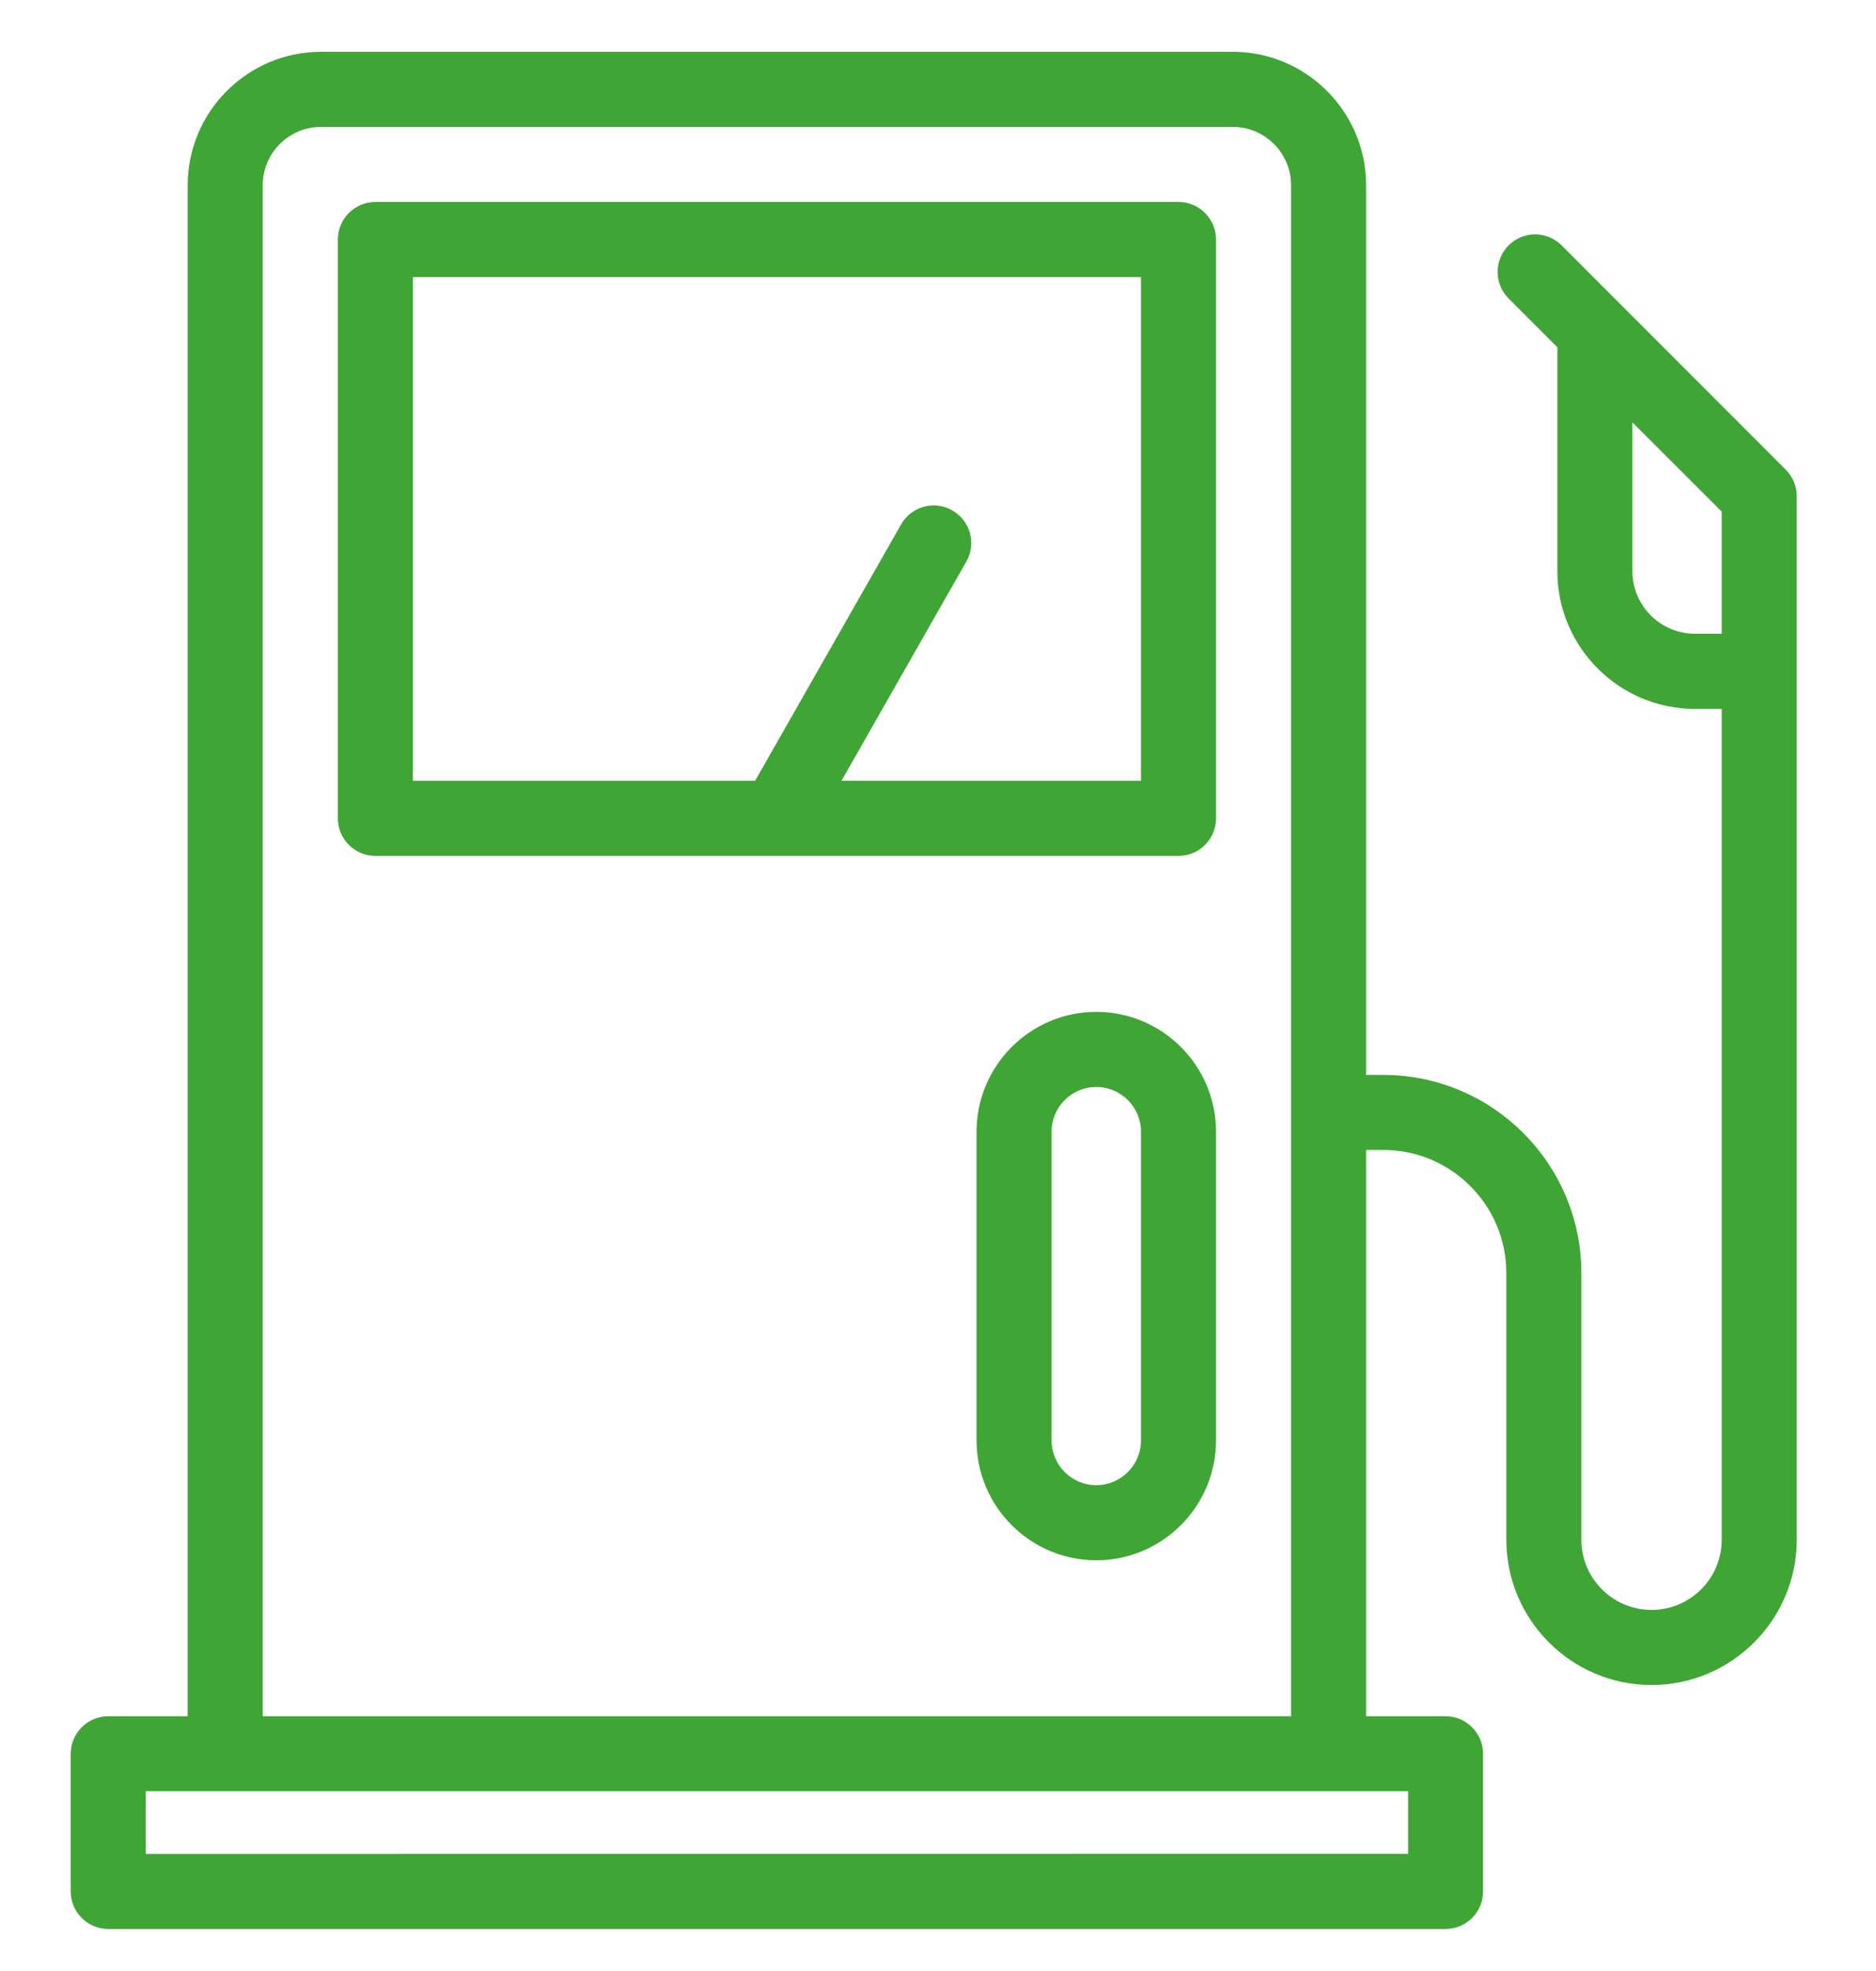
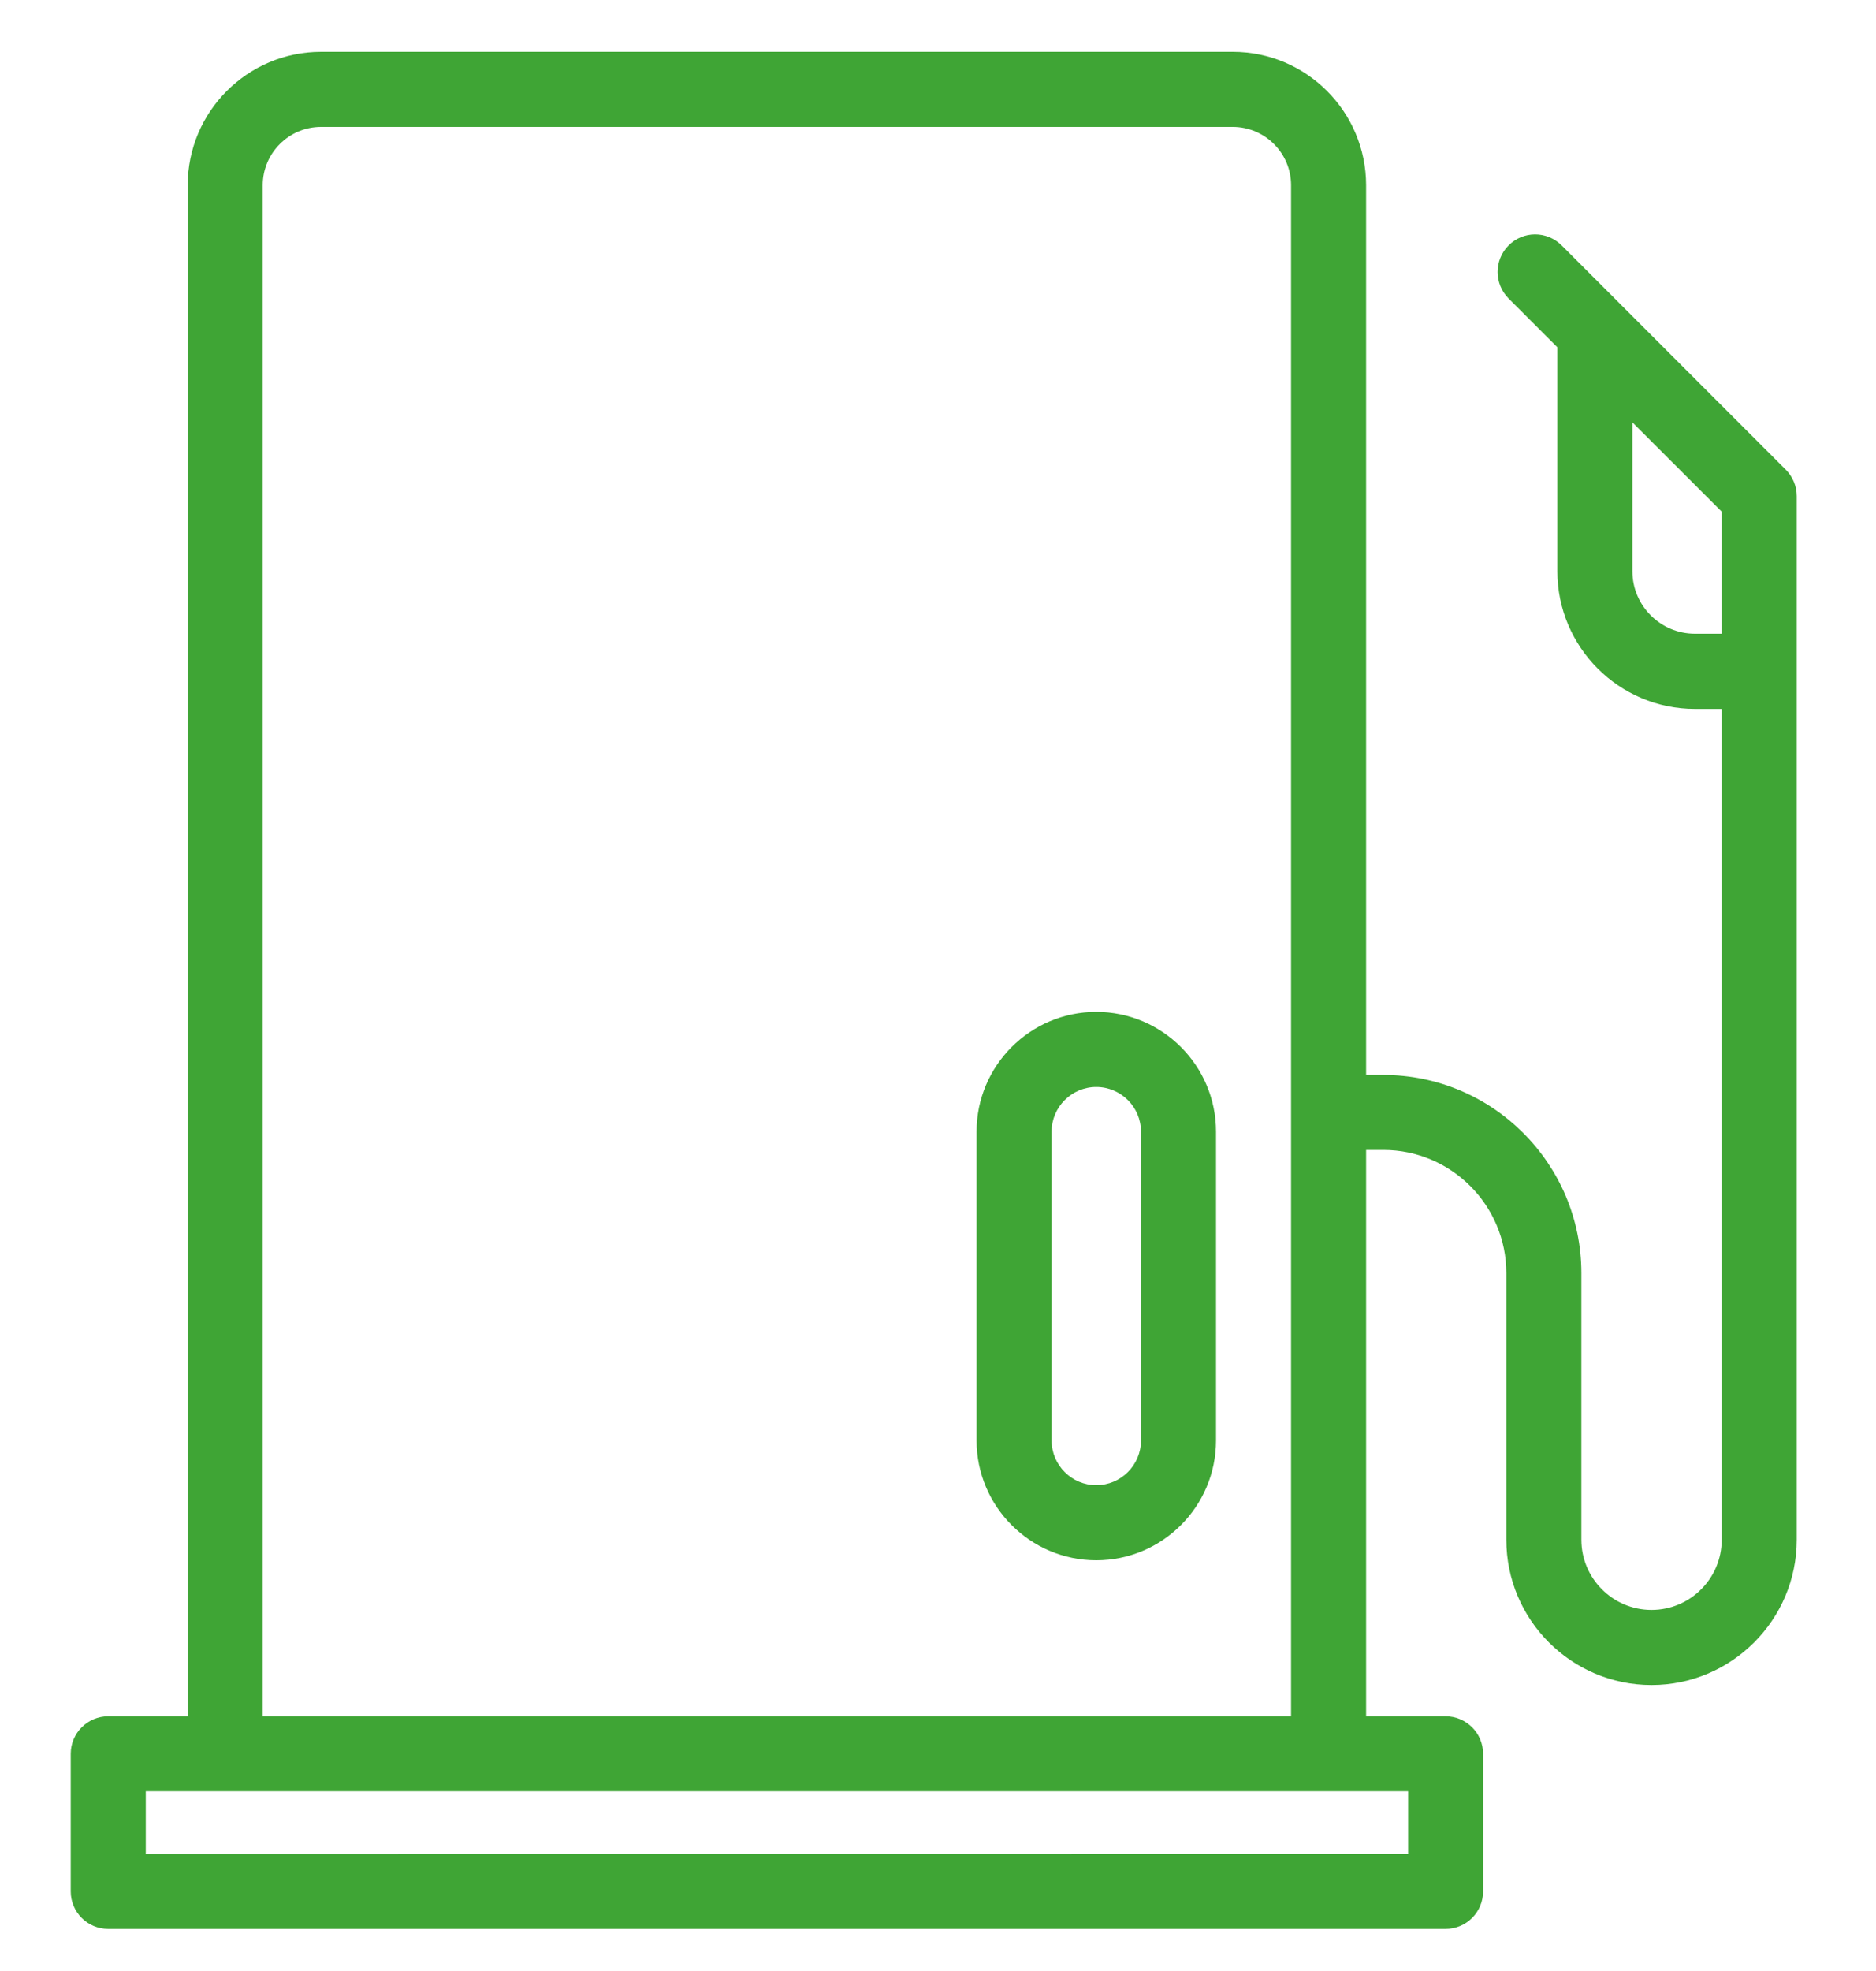
<svg xmlns="http://www.w3.org/2000/svg" width="20" height="21" viewBox="0 0 20 21" fill="none">
  <path d="M0.754 18.686V20.152C0.754 20.373 0.933 20.552 1.154 20.552H15.411C15.632 20.552 15.811 20.373 15.811 20.152V18.686C15.811 18.465 15.632 18.286 15.411 18.286H14.564L14.564 12.252H14.748C15.471 12.252 16.059 12.841 16.059 13.564V16.405C16.059 17.258 16.753 17.953 17.607 17.953C18.46 17.953 19.155 17.258 19.155 16.405L19.155 5.286C19.155 5.179 19.112 5.078 19.037 5.003L16.649 2.615C16.492 2.458 16.239 2.458 16.083 2.615C15.927 2.771 15.927 3.024 16.083 3.18L16.603 3.7V6.086C16.603 6.895 17.261 7.553 18.07 7.553H18.355V16.405C18.355 16.818 18.019 17.153 17.607 17.153C17.195 17.153 16.859 16.818 16.859 16.405V13.565C16.859 12.4 15.912 11.453 14.748 11.453H14.564V1.974C14.564 1.19 13.926 0.552 13.142 0.552H3.423C2.639 0.552 2.001 1.19 2.001 1.974V18.286H1.154C0.933 18.286 0.754 18.465 0.754 18.686L0.754 18.686ZM18.07 6.752C17.702 6.752 17.403 6.453 17.403 6.086V4.5L18.355 5.451V6.752L18.07 6.752ZM2.801 1.973C2.801 1.631 3.08 1.352 3.423 1.352H13.142C13.485 1.352 13.764 1.631 13.764 1.973V18.286H2.801L2.801 1.973ZM1.554 19.085H15.012V19.752L1.554 19.753V19.085Z" fill="#3FA535" />
-   <path d="M12.564 2.152H4.002C3.781 2.152 3.602 2.331 3.602 2.552V8.719C3.602 8.94 3.781 9.119 4.002 9.119H12.564C12.785 9.119 12.964 8.94 12.964 8.719V2.552C12.964 2.331 12.785 2.152 12.564 2.152ZM12.164 8.319H8.971L10.302 5.983C10.412 5.791 10.344 5.547 10.152 5.438C9.961 5.328 9.716 5.395 9.607 5.587L8.05 8.319H4.402V2.952H12.164L12.164 8.319Z" fill="#3FA535" />
  <path d="M11.687 10.781C10.984 10.781 10.411 11.354 10.411 12.057V15.347C10.411 16.051 10.984 16.624 11.687 16.624C12.391 16.624 12.964 16.051 12.964 15.347V12.057C12.964 11.354 12.391 10.781 11.687 10.781ZM12.164 15.347C12.164 15.61 11.95 15.824 11.687 15.824C11.425 15.824 11.211 15.61 11.211 15.347V12.057C11.211 11.795 11.425 11.581 11.687 11.581C11.95 11.581 12.164 11.795 12.164 12.057V15.347Z" fill="#3FA535" />
</svg>